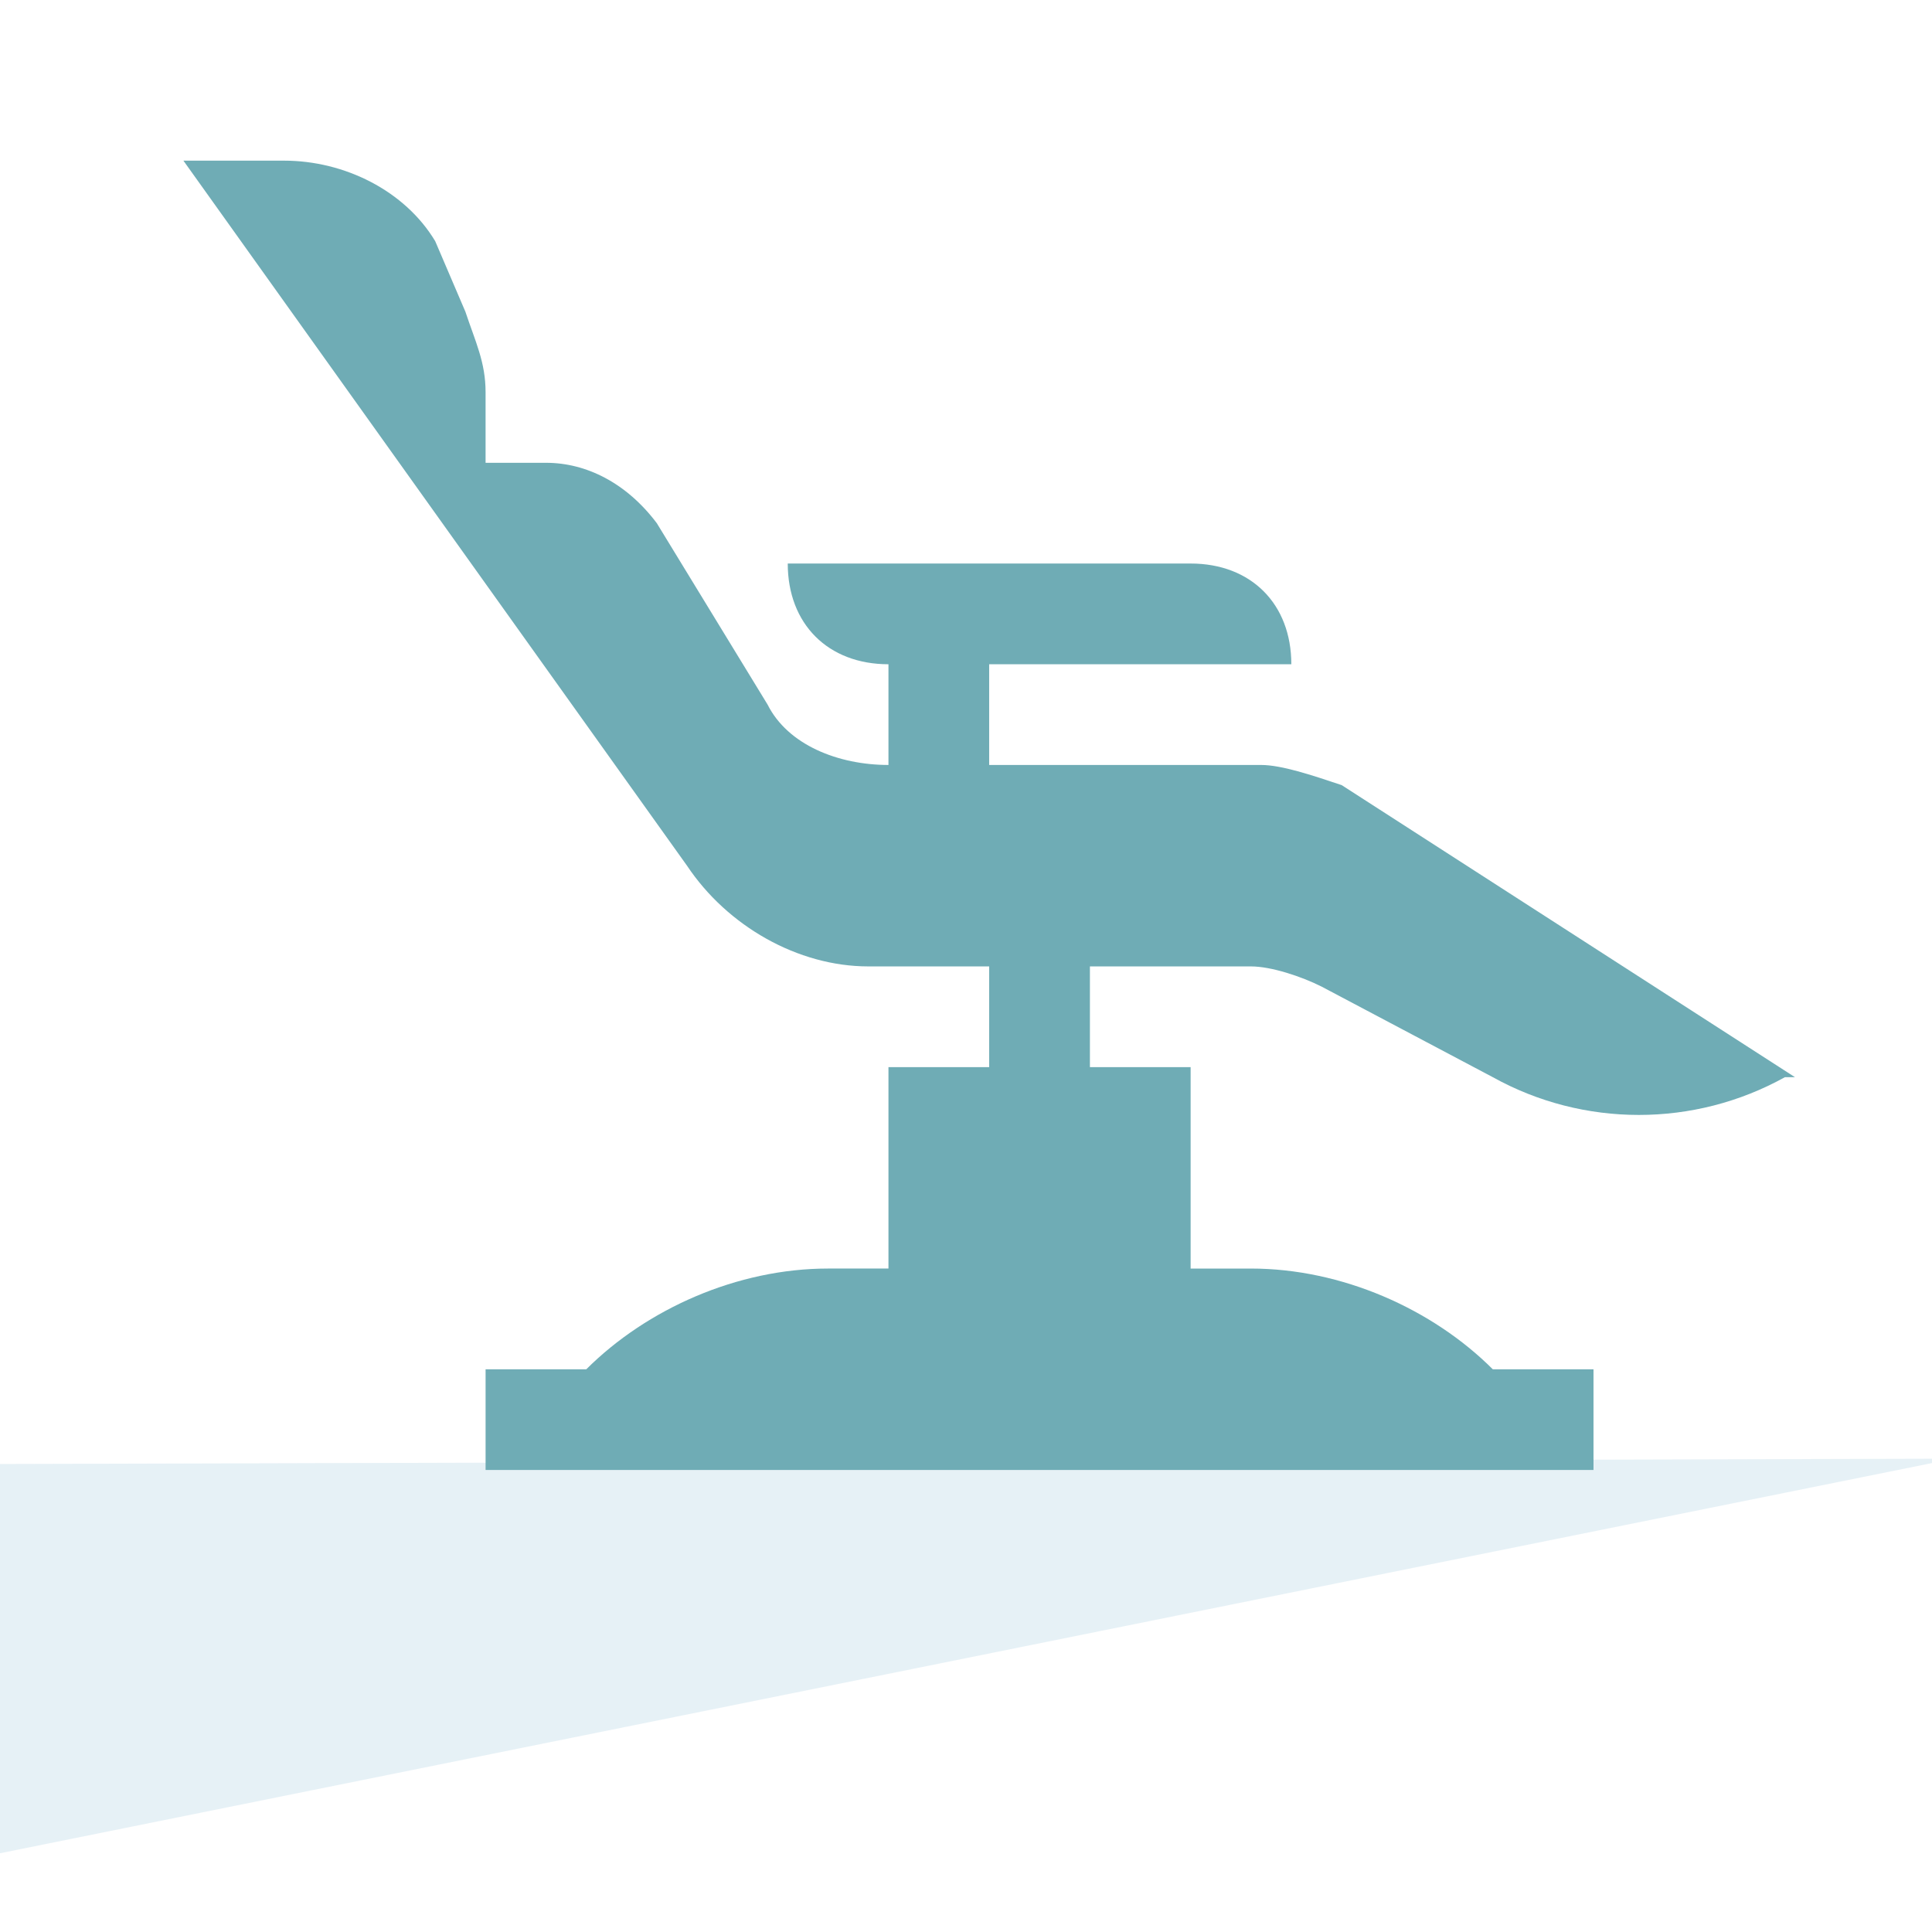
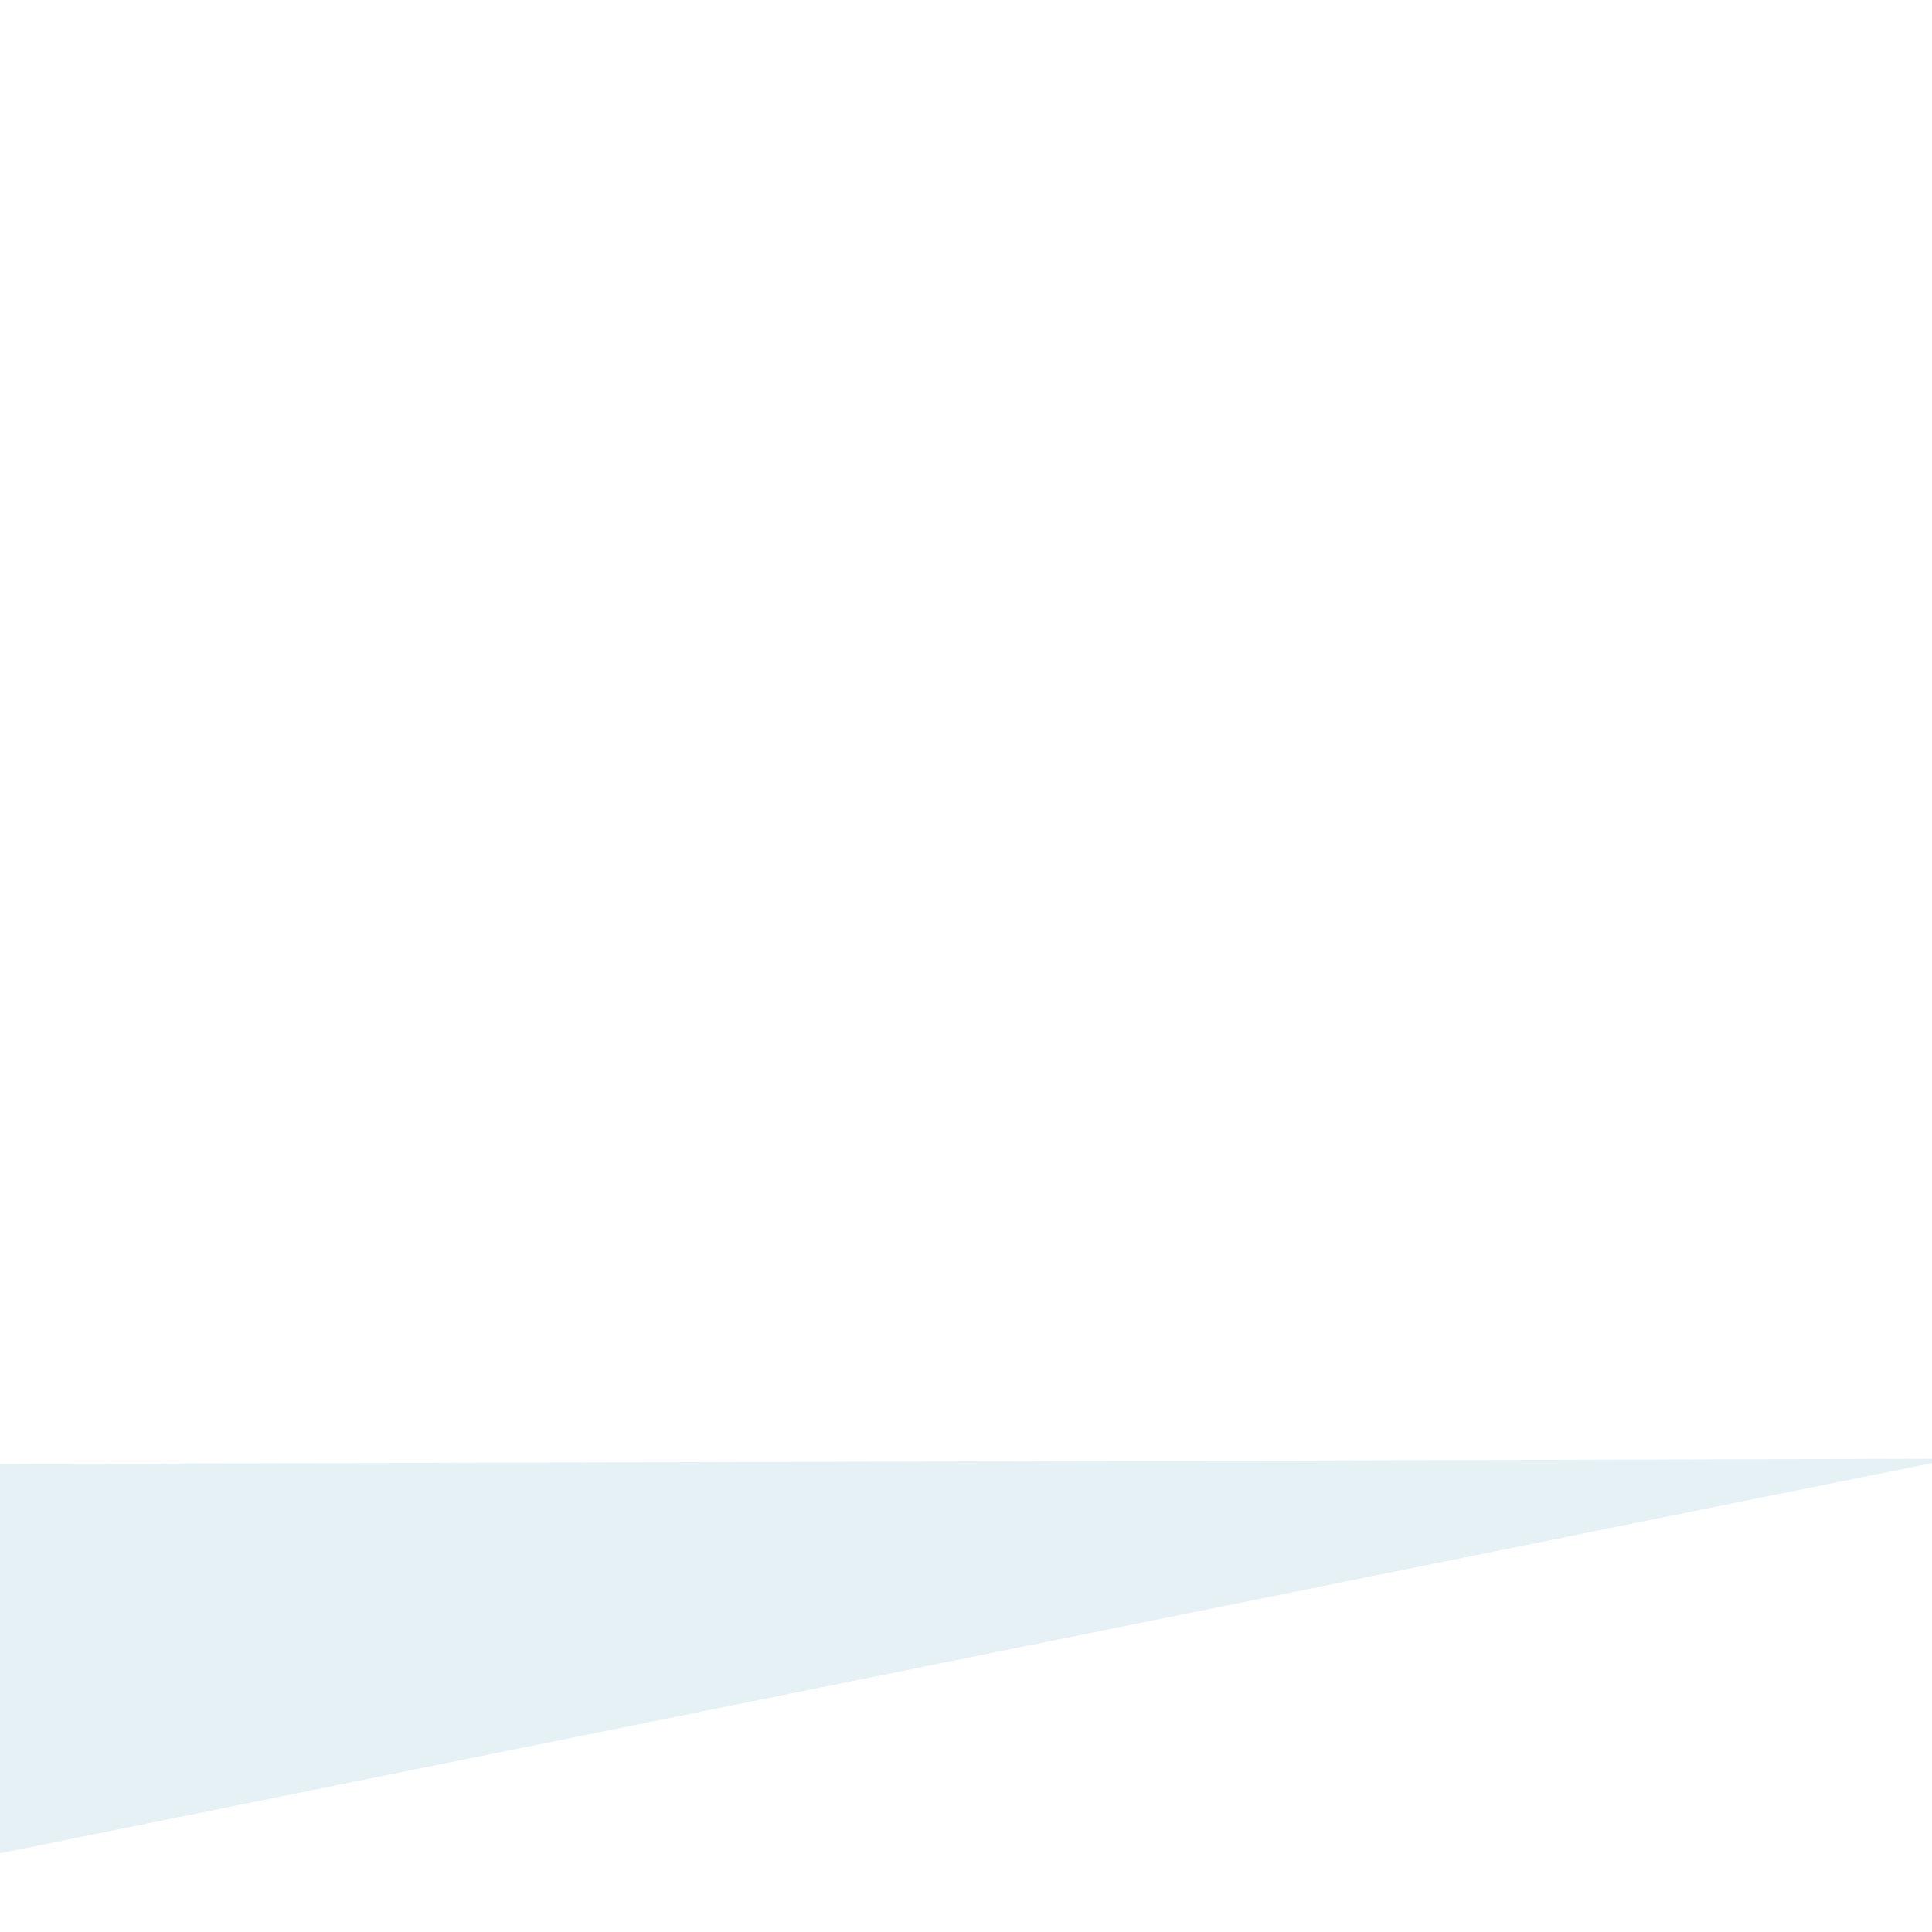
<svg xmlns="http://www.w3.org/2000/svg" version="1.1" id="OBJECTS" x="0px" y="0px" width="500px" height="500px" viewBox="0 0 500 500" enable-background="new 0 0 500 500" xml:space="preserve">
  <g>
    <polyline opacity="0.18" fill="#75B6D1" points="-10.948,481.832 -10.948,378.915 505.701,377.492  " />
  </g>
-   <path fill="#6FACB5" d="M347.23,203.189c-7.816-2.619-15.627-5.216-20.85-5.216h-70.383v-26.065h78.198  c0-15.631-10.434-26.069-26.064-26.069H203.868c0,15.629,10.409,26.069,26.065,26.069v26.065c-13.033,0-26.065-5.218-31.283-15.627  l-28.667-46.942c-7.837-10.409-18.25-15.631-28.659-15.631h-15.656v-18.25c0-7.815-2.624-13.032-5.222-20.848l-7.811-18.254  c-7.815-13.028-23.446-20.844-39.103-20.844H47.469l130.33,182.464c10.413,15.626,28.688,26.064,46.917,26.064h31.282v26.064  h-26.065v52.13h-15.656c-23.441,0-46.887,10.44-62.543,26.069l0,0h-26.065v26.065h286.728V354.37h-26.065  c-15.631-15.629-39.101-26.069-62.568-26.069h-15.631v-52.13h-26.064v-26.064h41.695c5.218,0,13.033,2.593,18.25,5.217  l44.318,23.447c23.468,13.031,52.131,13.031,75.603,0h2.598L347.23,203.189z" />
</svg>